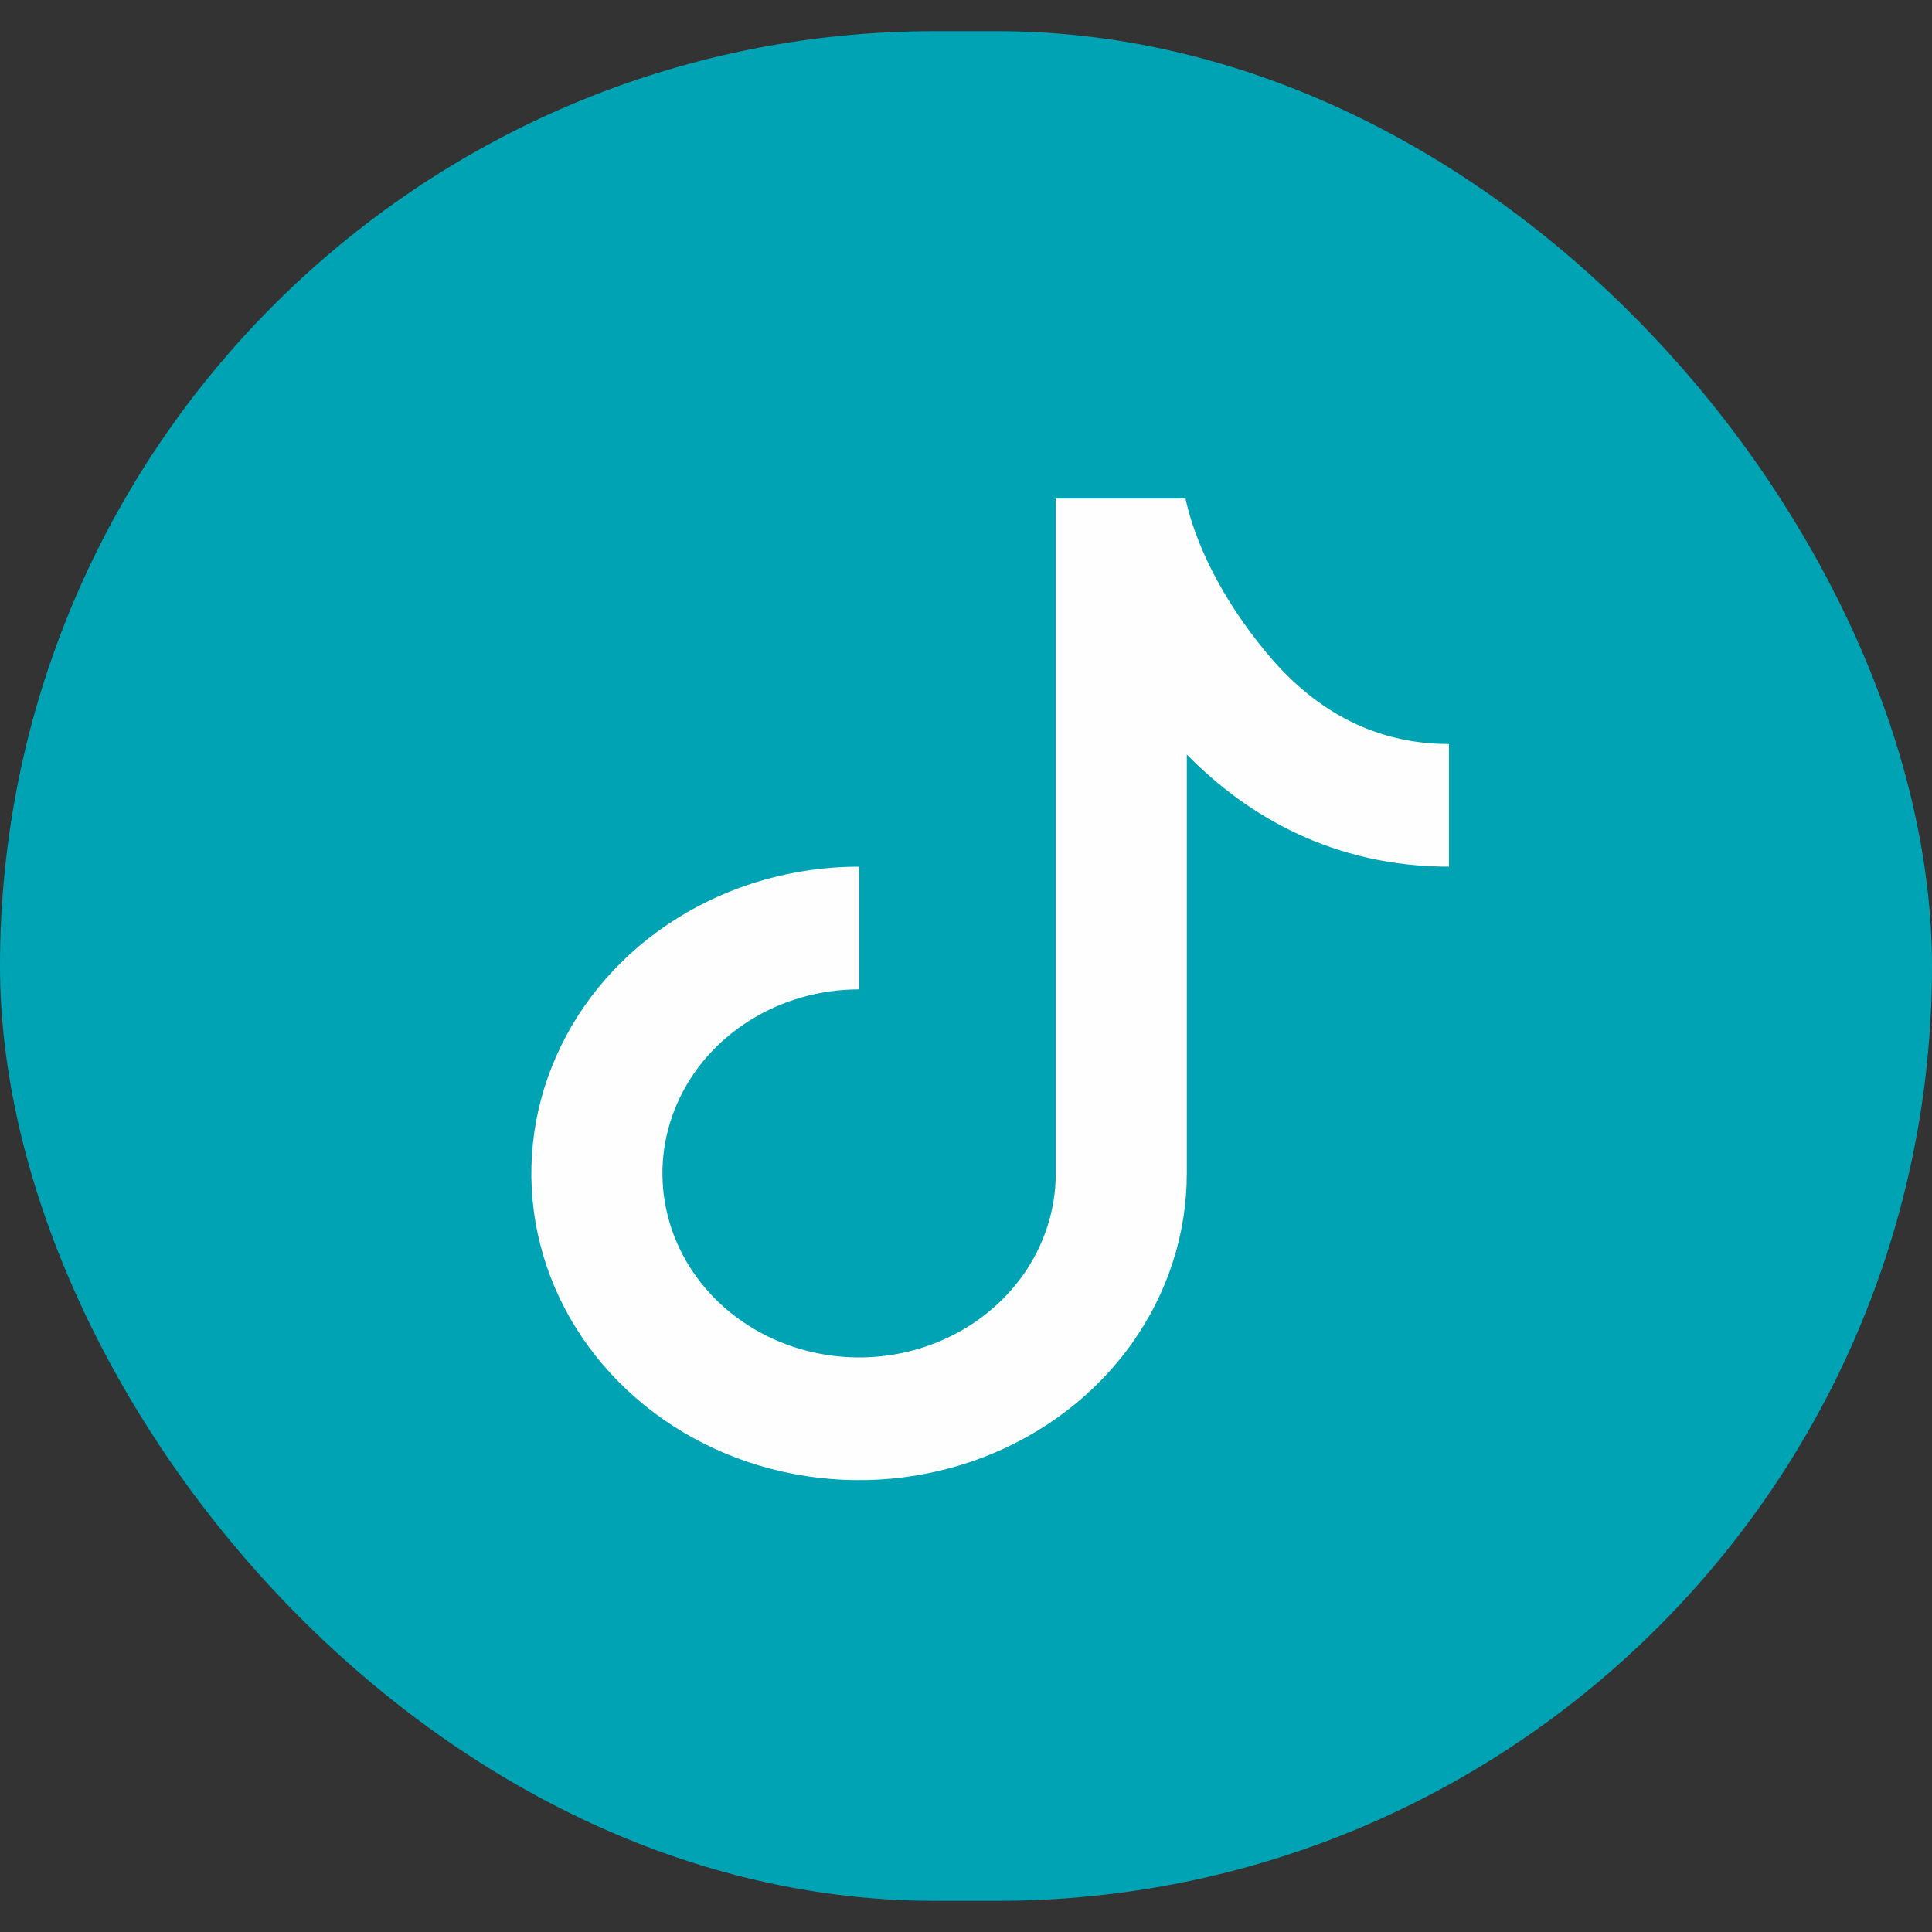
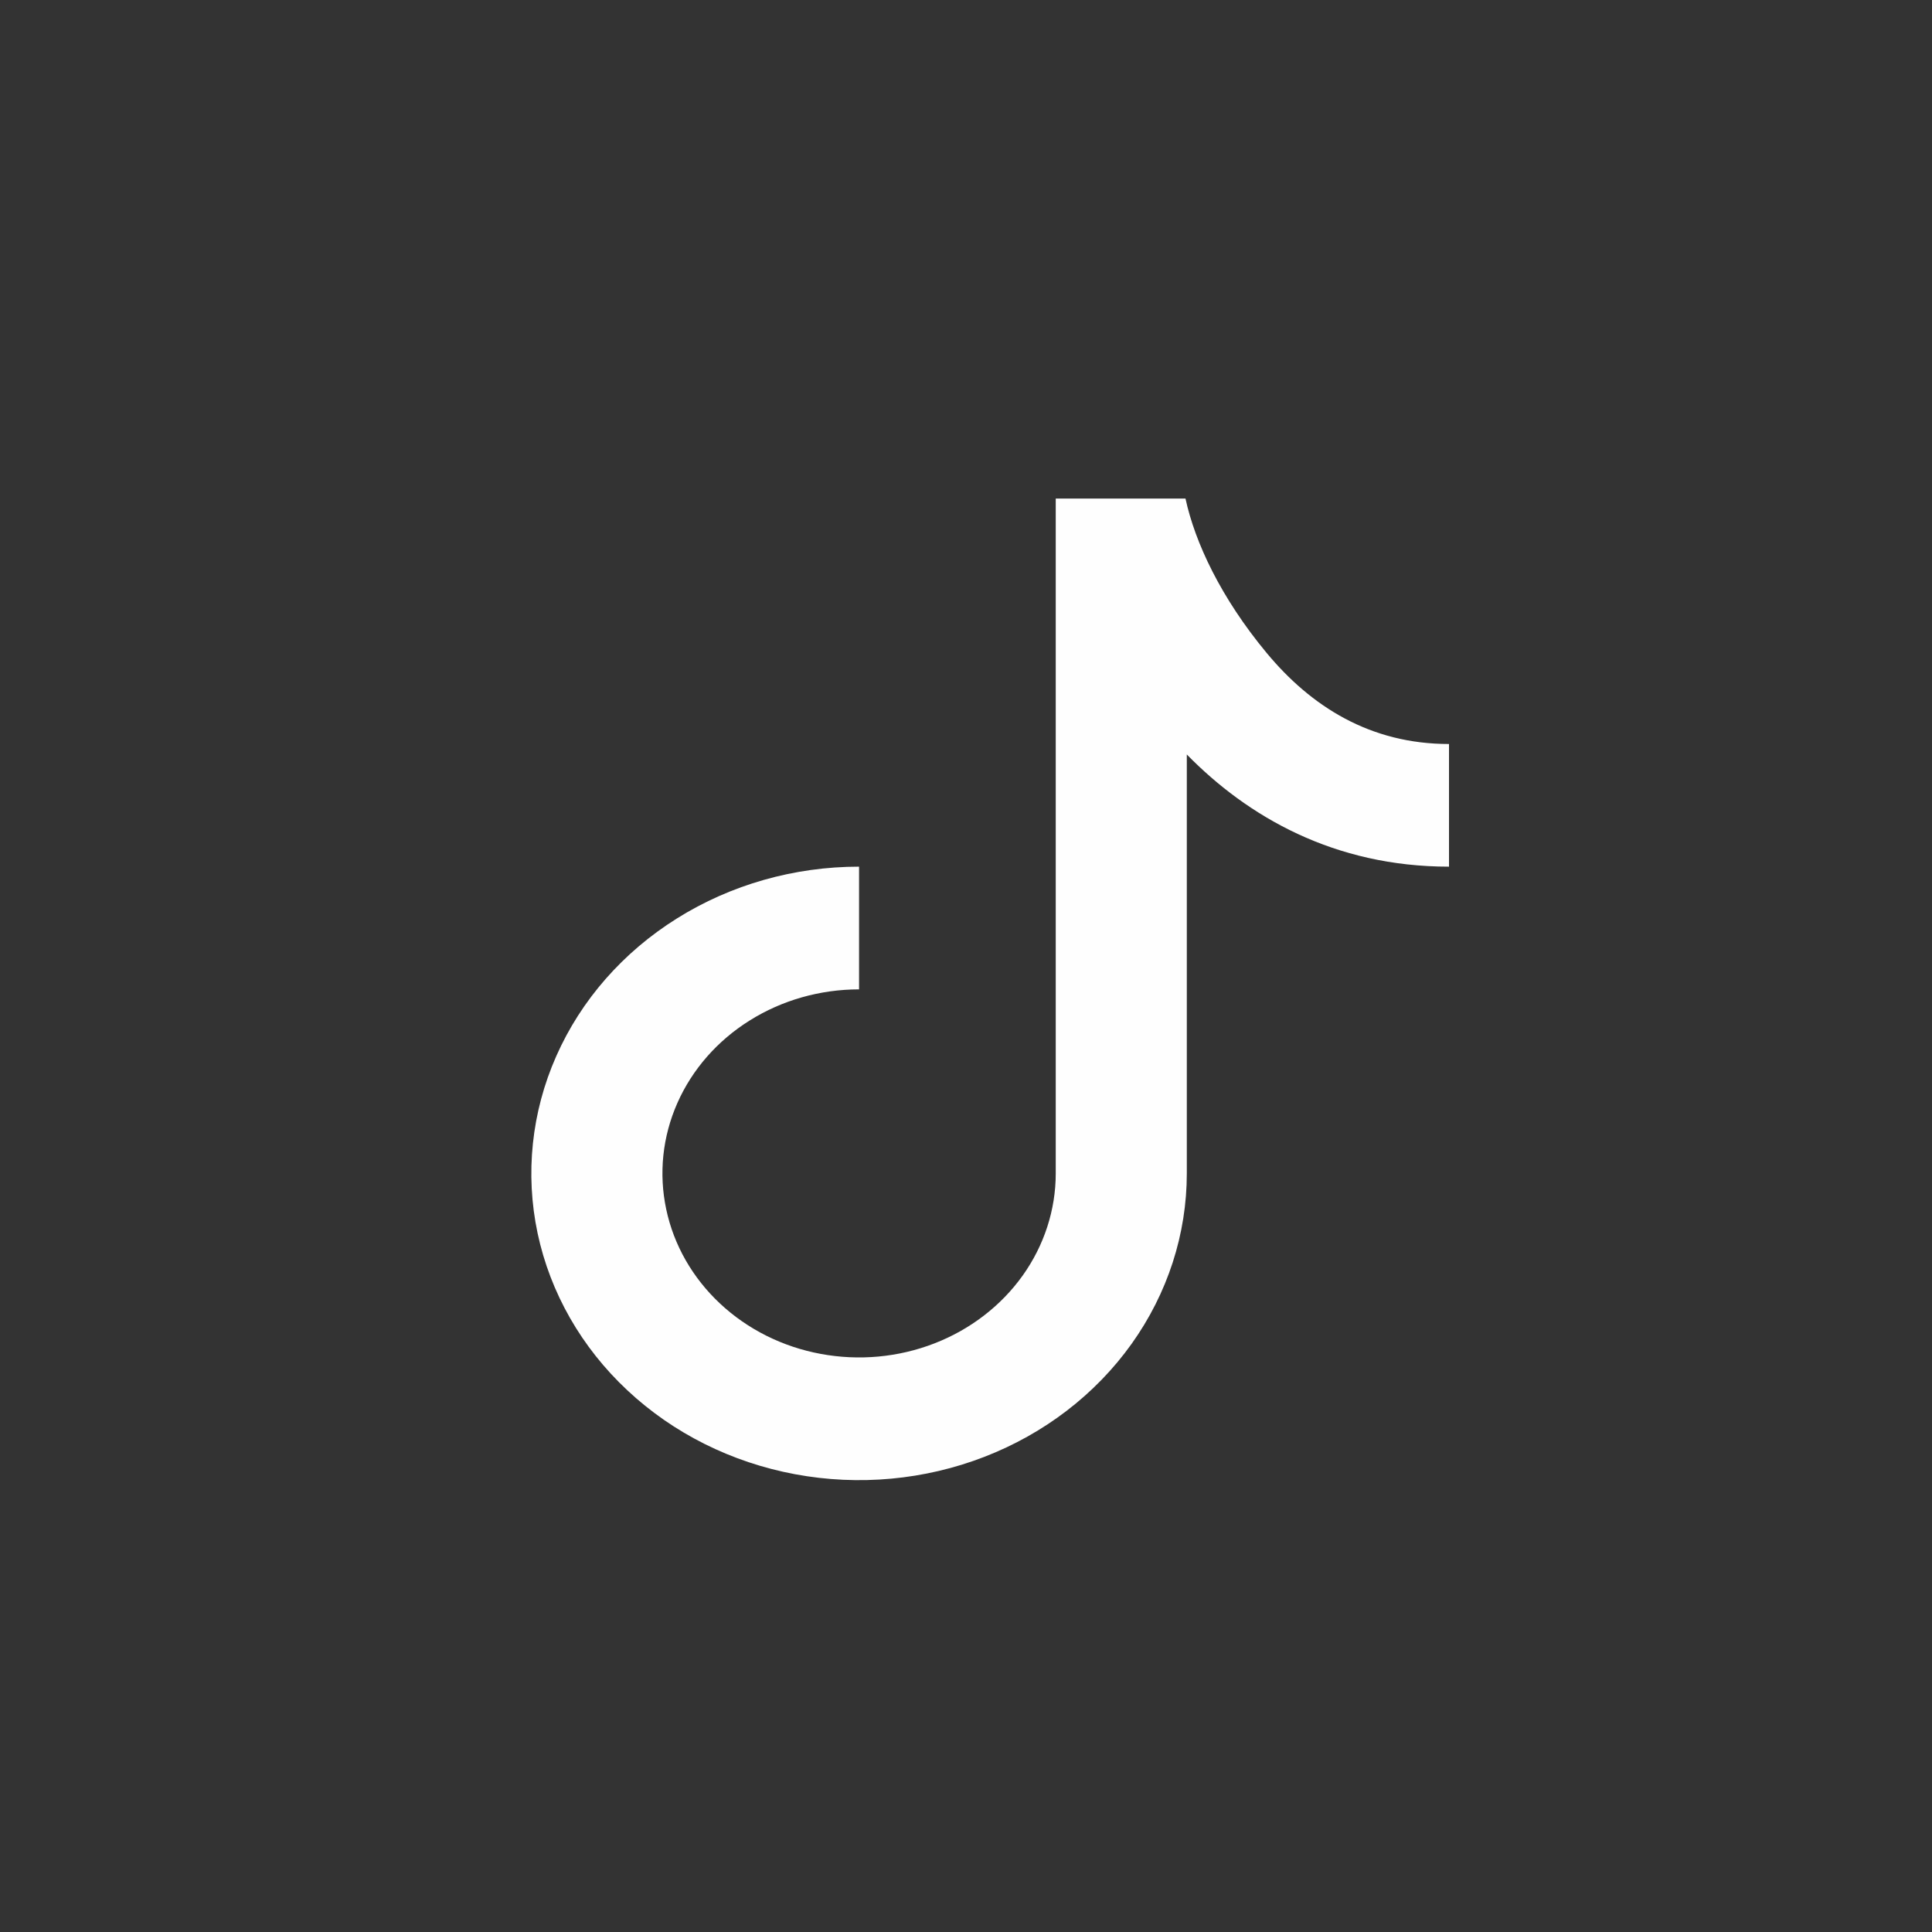
<svg xmlns="http://www.w3.org/2000/svg" width="31" height="31" viewBox="0 0 31 31" fill="none">
  <rect x="0" y="0" width="31" height="31" fill="#333333" stroke="none" />
-   <rect y="0.5" width="31" height="30" rx="15" fill="#00A3B4" />
  <path d="M16.94 8H19.022C19.174 8.704 19.59 9.592 20.321 10.473C21.036 11.336 21.985 11.938 23.25 11.938V13.906C21.407 13.906 20.021 13.105 19.043 12.106V18.828C19.043 19.802 18.735 20.753 18.157 21.563C17.579 22.372 16.758 23.003 15.797 23.375C14.836 23.748 13.778 23.845 12.758 23.655C11.738 23.465 10.801 22.997 10.066 22.308C9.33 21.62 8.829 20.743 8.626 19.788C8.424 18.834 8.528 17.844 8.926 16.945C9.324 16.045 9.998 15.277 10.863 14.736C11.727 14.195 12.744 13.906 13.784 13.906V15.875C13.16 15.875 12.55 16.048 12.031 16.373C11.512 16.697 11.108 17.158 10.869 17.698C10.63 18.238 10.568 18.831 10.69 19.404C10.811 19.977 11.112 20.503 11.553 20.916C11.994 21.329 12.557 21.611 13.169 21.724C13.781 21.838 14.415 21.78 14.992 21.556C15.568 21.333 16.061 20.954 16.408 20.469C16.755 19.983 16.94 19.412 16.94 18.828V8Z" fill="#FEFEFE" />
</svg>